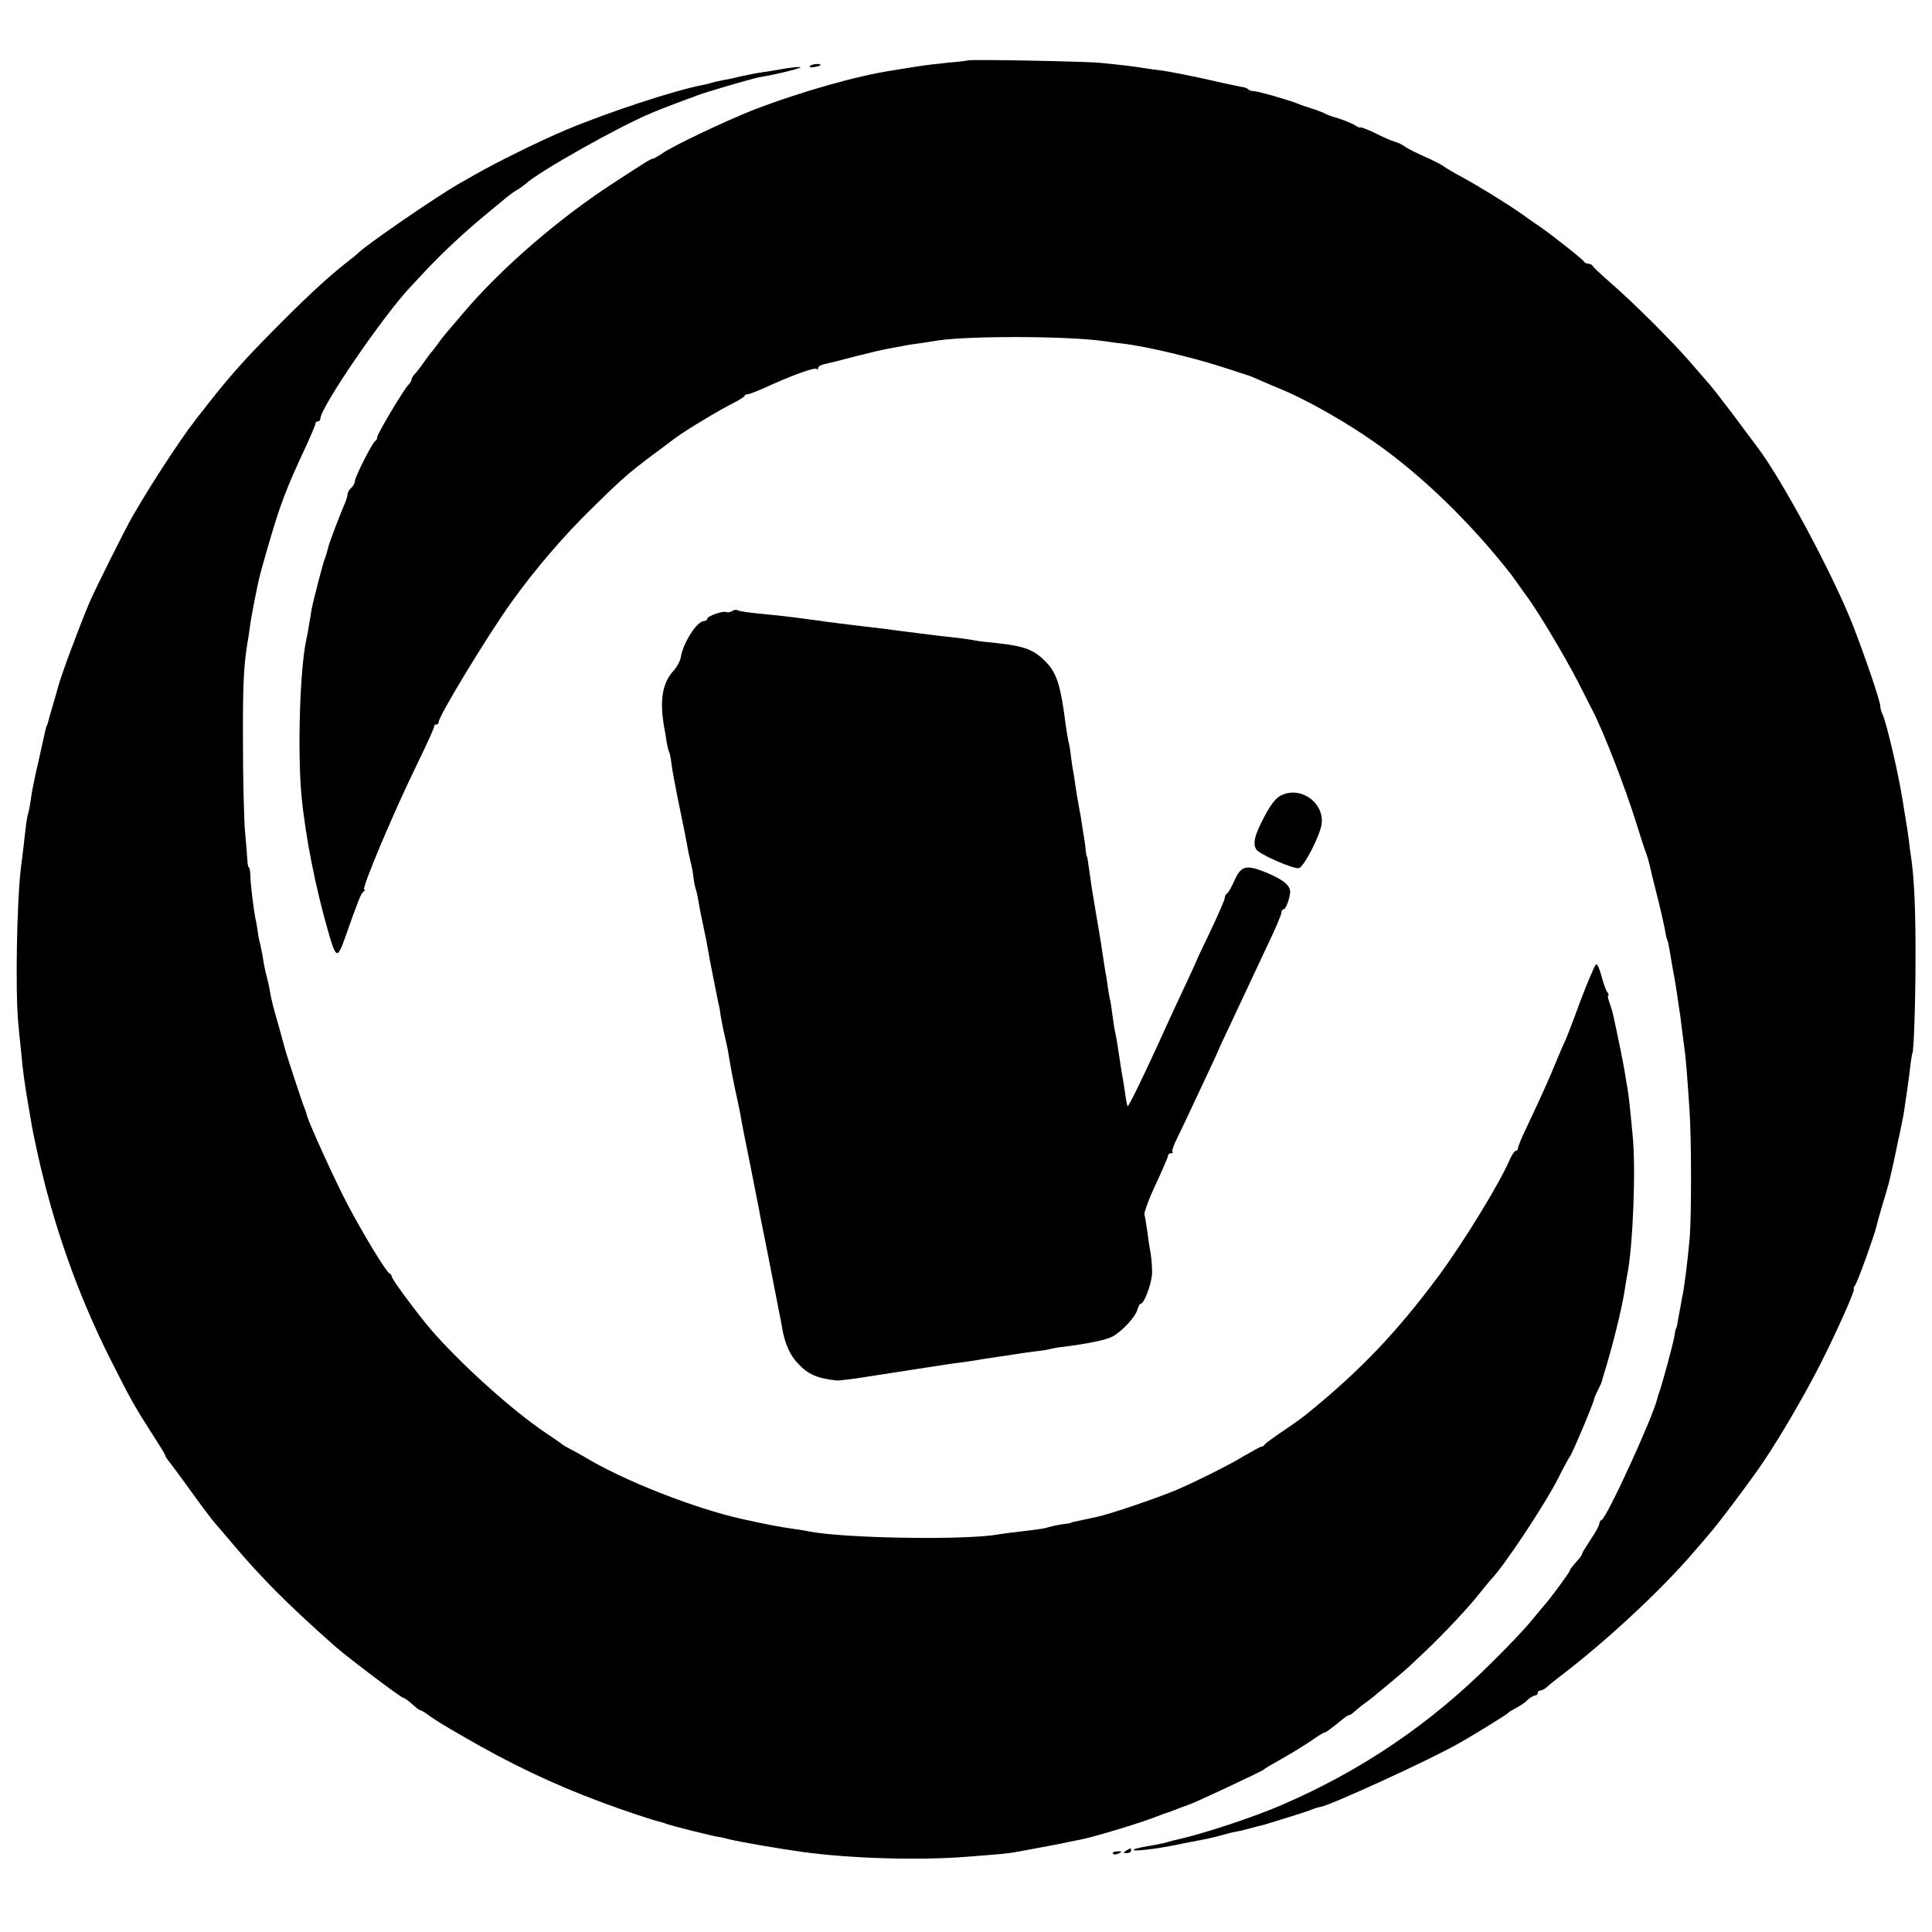
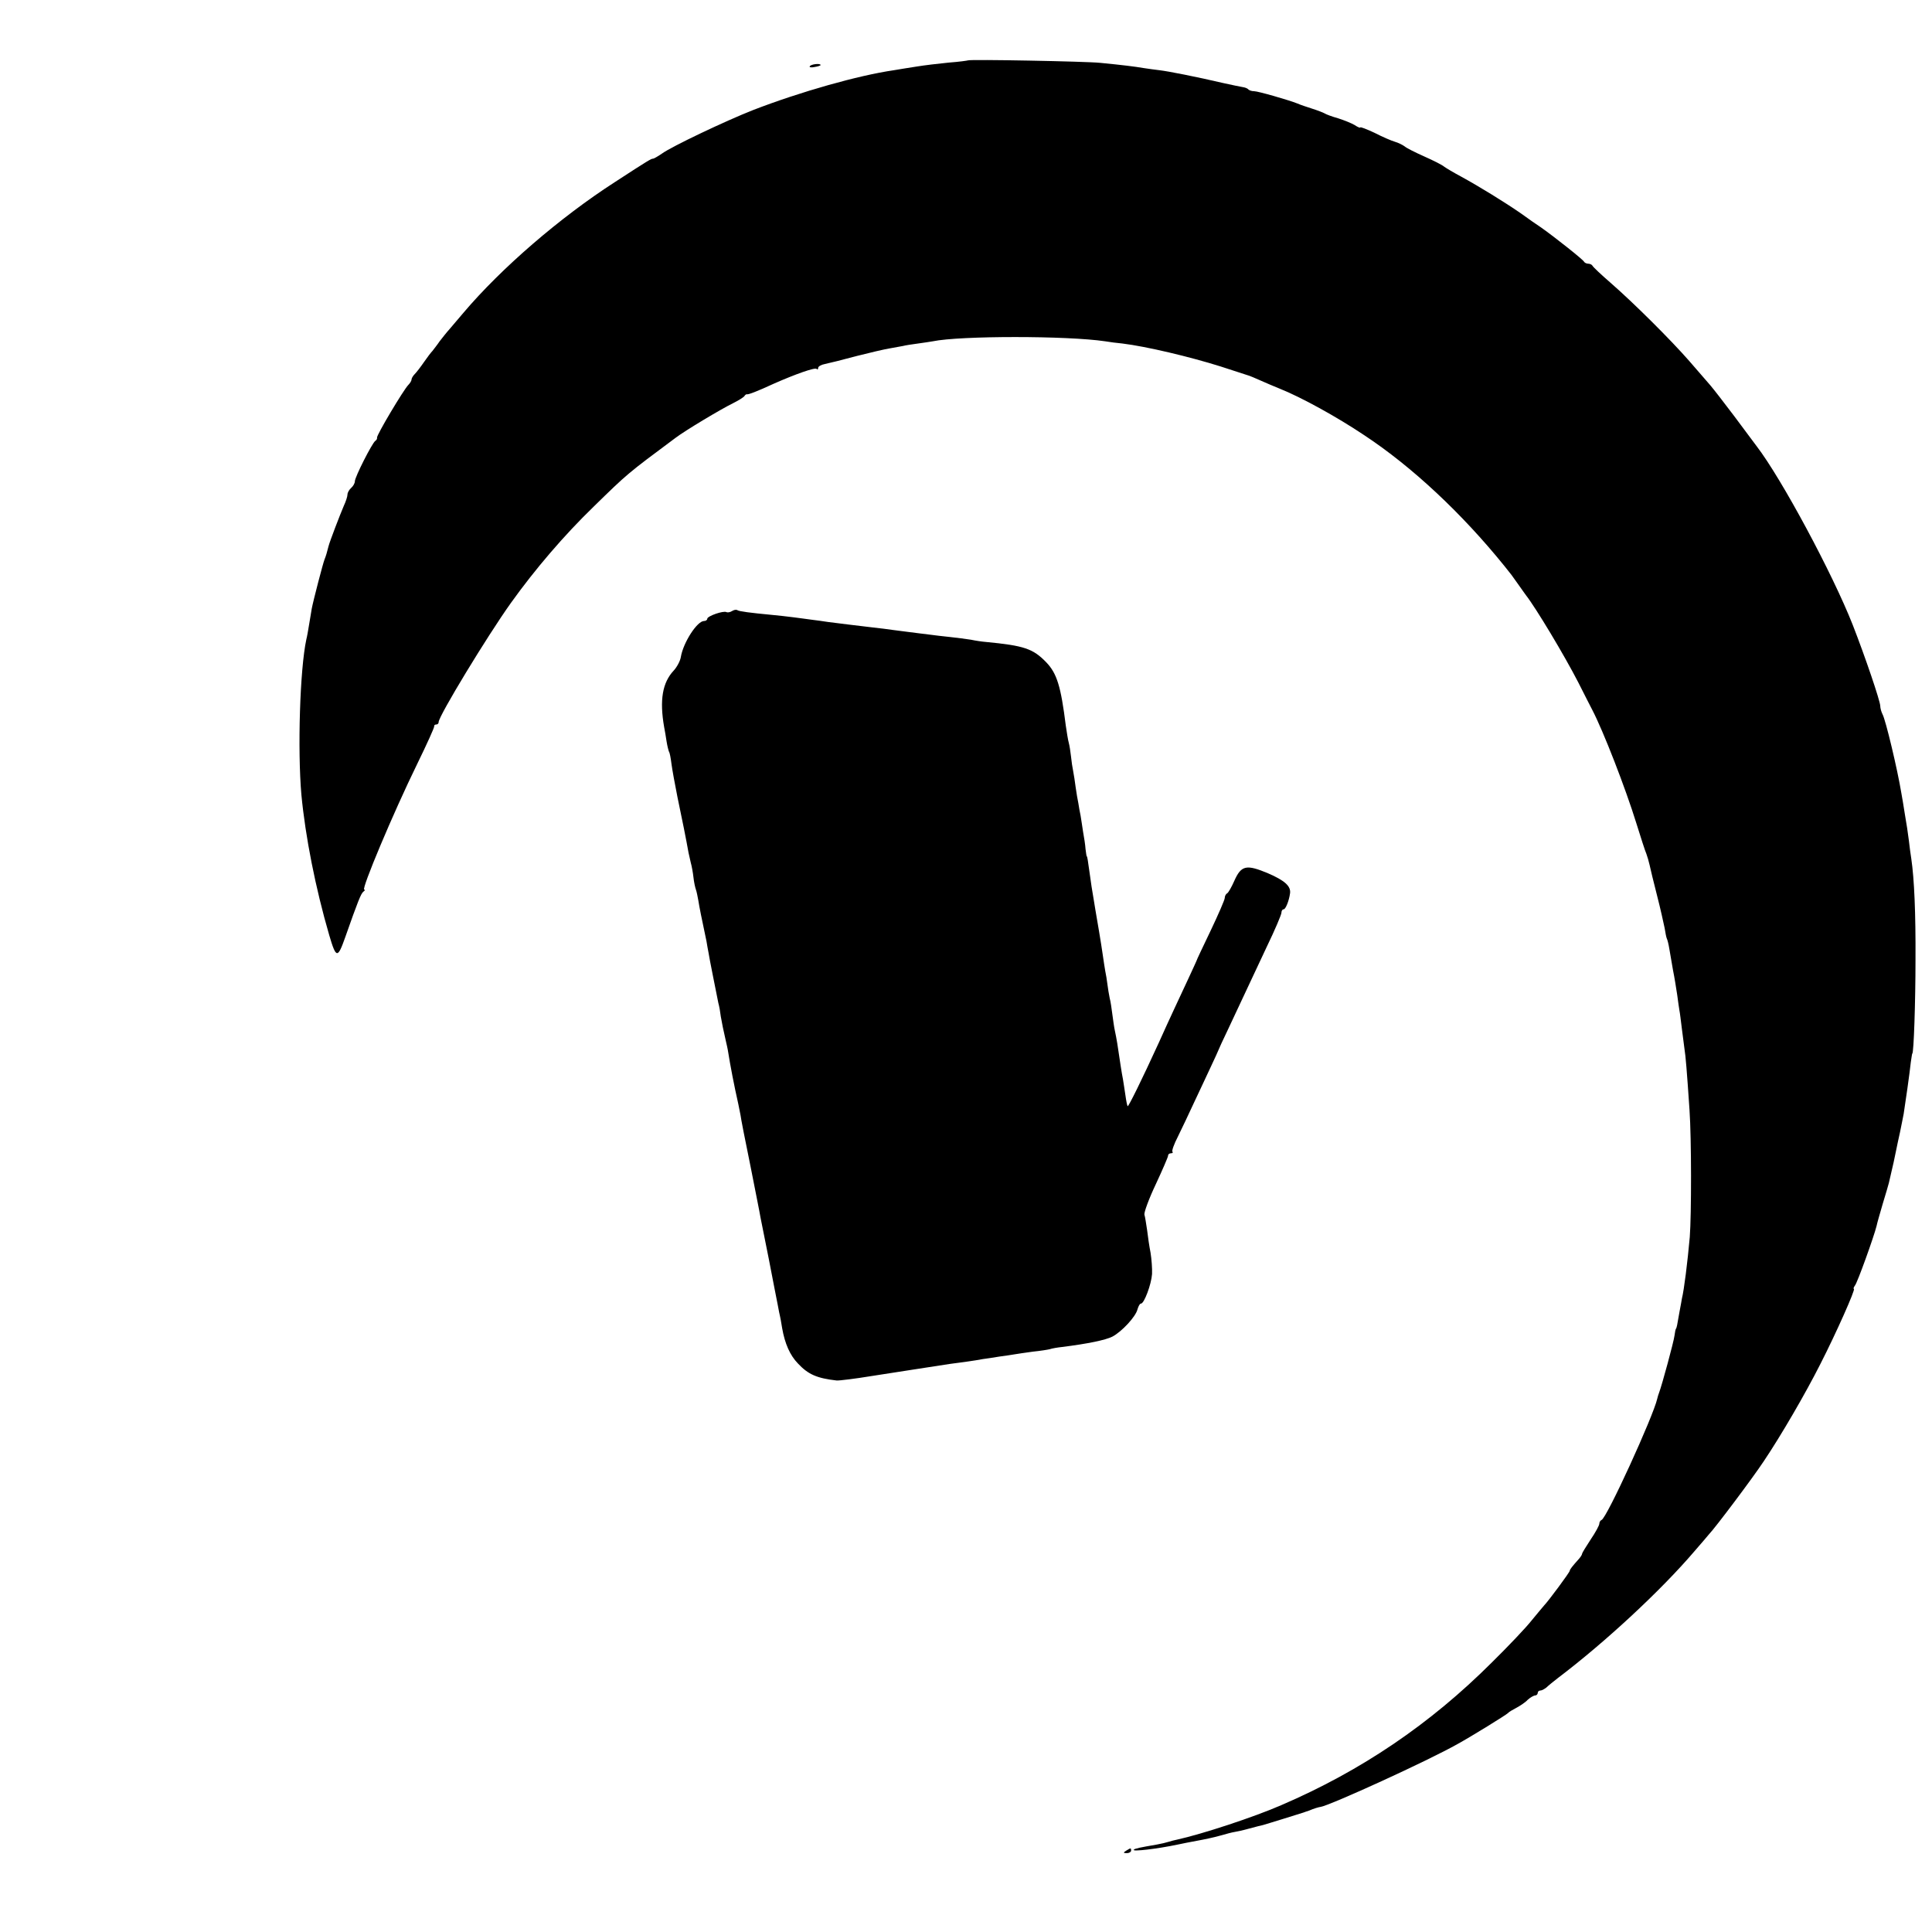
<svg xmlns="http://www.w3.org/2000/svg" version="1.0" width="784pt" height="784pt" viewBox="0 0 784 784" preserveAspectRatio="xMidYMid meet">
  <g transform="translate(0,784) scale(0.1,-0.1)" fill="#000000" stroke="none">
    <path d="M3928 7595 c-2 -1 -37 -6 -78 -9 -41 -4 -100 -11 -130 -16 -30 -5 -72 -11 -93 -15 -144 -21 -378 -87 -572 -162 -109 -43 -329 -147 -370 -177 -16 -11 -32 -20 -35 -20 -6 1 -20 -7 -155 -95 -222 -143 -461 -349 -615 -531 -21 -25 -47 -55 -57 -67 -11 -12 -28 -34 -39 -48 -10 -15 -24 -32 -29 -39 -6 -6 -22 -27 -35 -46 -13 -19 -30 -41 -37 -48 -7 -7 -13 -17 -13 -22 0 -5 -6 -15 -13 -22 -19 -19 -130 -205 -127 -214 1 -4 -2 -10 -7 -13 -13 -9 -83 -147 -83 -164 0 -8 -7 -20 -15 -27 -8 -7 -15 -19 -15 -27 0 -8 -7 -29 -15 -46 -15 -35 -57 -144 -62 -164 -6 -24 -10 -38 -16 -53 -6 -14 -46 -168 -52 -200 -1 -8 -6 -35 -10 -60 -4 -25 -9 -54 -12 -65 -26 -121 -36 -447 -20 -630 16 -169 57 -378 113 -570 28 -95 34 -96 65 -8 51 145 64 178 74 185 6 4 7 8 3 8 -13 0 118 312 215 510 39 80 70 148 69 153 -1 4 3 7 8 7 6 0 10 4 10 10 0 24 196 347 293 483 98 137 217 276 337 392 136 133 136 133 331 278 38 29 183 116 234 141 22 11 43 24 46 29 3 5 8 8 10 7 5 -2 42 12 109 43 86 38 167 67 174 60 3 -4 6 -2 6 4 0 6 12 13 28 16 15 3 72 17 127 32 55 14 115 28 134 31 18 3 43 8 55 10 11 3 39 7 61 10 22 3 49 7 60 9 111 23 546 23 700 0 17 -3 48 -7 70 -9 98 -12 274 -54 398 -93 61 -20 114 -37 117 -38 3 -1 23 -9 45 -19 22 -10 58 -25 80 -34 85 -34 229 -113 341 -188 194 -128 396 -317 569 -531 26 -32 32 -40 55 -73 13 -19 28 -39 32 -45 40 -51 156 -244 213 -355 26 -52 52 -102 56 -110 45 -86 135 -318 179 -460 18 -58 36 -114 41 -125 4 -11 10 -31 13 -45 3 -14 16 -69 30 -123 14 -54 27 -114 31 -133 3 -20 7 -39 9 -43 2 -3 7 -22 10 -41 3 -19 10 -58 15 -87 6 -29 13 -74 17 -100 3 -26 8 -55 9 -63 2 -9 6 -43 10 -75 4 -33 9 -71 11 -85 4 -24 9 -81 20 -245 8 -115 8 -424 1 -515 -9 -101 -23 -214 -32 -250 0 -3 -5 -27 -10 -55 -9 -53 -11 -63 -14 -67 -2 -2 -4 -14 -6 -28 -3 -25 -51 -201 -62 -230 -3 -8 -7 -20 -8 -26 -16 -71 -205 -485 -226 -492 -5 -2 -9 -9 -9 -15 0 -7 -16 -36 -35 -64 -19 -29 -35 -55 -35 -58 0 -4 -6 -13 -12 -20 -27 -30 -38 -44 -38 -49 0 -6 -85 -121 -105 -142 -5 -6 -28 -33 -50 -60 -21 -27 -93 -103 -160 -169 -252 -252 -532 -441 -855 -580 -112 -49 -323 -118 -423 -140 -10 -2 -26 -6 -35 -9 -9 -3 -30 -8 -47 -11 -69 -12 -90 -16 -94 -21 -10 -9 94 3 179 21 14 3 48 10 76 15 28 5 71 14 95 21 24 7 51 14 59 15 8 1 35 7 60 14 25 7 50 13 55 14 6 2 44 13 85 26 41 13 77 24 80 25 3 1 13 5 23 8 18 8 39 14 47 15 40 7 435 187 555 255 53 29 199 119 205 126 3 4 17 12 32 20 15 8 37 22 47 33 11 10 25 18 31 18 5 0 10 5 10 10 0 6 5 10 11 10 6 0 16 6 24 12 7 7 28 24 46 38 193 146 420 357 554 514 28 32 55 64 60 70 26 27 177 228 222 296 70 104 170 276 230 395 63 123 144 305 136 305 -3 0 -1 6 4 13 10 11 78 201 88 242 2 11 14 52 25 90 12 39 23 77 25 85 14 58 27 118 30 135 2 11 9 43 15 70 6 28 12 61 15 75 6 37 25 170 29 210 3 19 5 35 6 35 6 0 13 211 13 380 1 190 -5 328 -17 410 -3 17 -7 50 -10 75 -3 25 -10 72 -16 105 -5 33 -12 74 -15 90 -15 91 -63 294 -76 317 -5 10 -9 25 -9 33 0 20 -62 202 -112 330 -82 208 -288 592 -390 725 -10 14 -52 69 -91 122 -40 53 -84 110 -97 125 -14 16 -52 60 -85 98 -75 86 -228 238 -320 318 -38 33 -71 64 -73 69 -2 4 -10 8 -17 8 -7 0 -15 4 -17 8 -3 8 -118 99 -173 138 -17 11 -54 37 -83 58 -65 45 -169 109 -242 149 -30 16 -62 35 -70 41 -8 7 -44 25 -80 41 -36 16 -72 34 -80 41 -8 6 -26 15 -40 19 -14 4 -51 20 -82 36 -32 15 -58 25 -58 22 0 -3 -10 1 -22 9 -13 8 -43 20 -68 28 -25 7 -49 16 -55 20 -5 3 -28 12 -50 19 -22 7 -49 16 -60 21 -35 14 -160 50 -176 50 -9 0 -19 3 -23 7 -3 4 -13 8 -20 9 -8 1 -45 9 -82 17 -111 26 -224 48 -258 52 -17 2 -47 6 -66 9 -35 6 -83 12 -175 21 -56 6 -531 15 -537 10z" />
    <path d="M3286 7571 c-3 -4 6 -6 19 -3 14 2 25 6 25 8 0 8 -39 4 -44 -5z" />
-     <path d="M3175 7560 c-22 -4 -58 -10 -80 -13 -22 -3 -62 -11 -90 -17 -27 -7 -61 -14 -75 -16 -14 -3 -33 -7 -42 -10 -9 -3 -26 -7 -37 -9 -112 -21 -385 -111 -554 -182 -103 -43 -285 -133 -372 -183 -22 -13 -49 -28 -60 -34 -99 -57 -390 -257 -415 -286 -3 -3 -17 -15 -32 -26 -70 -54 -153 -129 -268 -244 -141 -141 -204 -210 -295 -325 -87 -110 -98 -126 -161 -220 -54 -81 -107 -165 -156 -250 -29 -50 -152 -296 -175 -350 -46 -110 -116 -298 -128 -345 -2 -8 -11 -40 -20 -70 -9 -30 -18 -62 -20 -70 -2 -8 -4 -15 -5 -15 -2 0 -1 4 -34 -145 -15 -63 -29 -133 -31 -155 -3 -22 -8 -48 -11 -57 -5 -16 -9 -48 -19 -138 -3 -25 -7 -61 -10 -80 -17 -144 -23 -503 -11 -630 2 -25 7 -74 11 -110 7 -83 16 -144 30 -225 3 -16 8 -45 11 -64 2 -18 14 -74 25 -125 65 -298 165 -580 299 -846 82 -162 95 -186 176 -312 24 -37 44 -70 44 -73 0 -3 5 -11 10 -18 6 -7 39 -51 73 -98 66 -92 106 -145 122 -163 6 -6 35 -41 65 -76 120 -143 231 -254 420 -421 55 -48 268 -209 277 -209 4 0 20 -11 35 -25 15 -14 30 -25 33 -25 4 0 21 -10 38 -23 35 -24 46 -31 127 -78 199 -116 373 -199 575 -274 86 -32 211 -74 238 -79 6 -2 19 -6 27 -9 19 -7 178 -47 205 -51 11 -2 31 -6 45 -10 45 -11 207 -39 295 -51 196 -27 472 -35 665 -20 155 12 163 13 200 19 76 14 196 36 220 42 14 3 34 7 45 9 34 5 235 65 294 88 31 12 58 22 61 22 5 2 10 4 55 21 11 4 22 8 25 9 27 8 303 138 310 145 3 4 34 22 70 42 36 20 89 53 118 72 28 20 54 36 58 36 5 0 28 17 81 60 7 6 15 10 18 10 4 0 12 6 19 12 7 7 25 22 40 33 16 11 33 25 40 30 6 6 36 30 66 55 30 25 64 54 76 65 12 11 43 41 70 66 75 71 175 178 219 234 22 28 42 52 45 55 51 51 221 307 275 415 22 44 43 82 46 85 8 8 95 214 98 233 0 4 8 21 16 37 8 16 16 33 16 37 1 5 3 13 5 18 37 118 77 279 88 356 3 19 7 45 10 59 23 119 35 433 21 565 -11 118 -17 171 -21 190 -2 10 -6 37 -10 60 -5 33 -27 142 -49 242 -3 12 -10 34 -15 48 -5 14 -7 25 -4 25 4 0 2 6 -3 13 -6 6 -16 36 -24 65 -7 29 -17 51 -22 49 -4 -1 -33 -68 -63 -147 -29 -80 -58 -154 -63 -165 -6 -11 -22 -49 -37 -85 -26 -64 -53 -125 -120 -267 -19 -39 -34 -76 -34 -82 0 -6 -4 -11 -9 -11 -5 0 -16 -17 -25 -37 -41 -96 -186 -332 -286 -468 -170 -229 -317 -384 -531 -558 -18 -16 -65 -49 -104 -75 -38 -26 -71 -50 -73 -54 -2 -5 -7 -8 -12 -8 -4 0 -37 -18 -73 -39 -54 -34 -214 -113 -282 -141 -81 -33 -263 -95 -312 -105 -44 -10 -78 -17 -93 -20 -8 -2 -15 -4 -15 -5 0 -1 -13 -3 -30 -5 -16 -2 -41 -7 -55 -11 -28 -8 -28 -8 -120 -19 -36 -4 -74 -9 -85 -11 -129 -25 -632 -17 -775 12 -14 3 -38 7 -55 9 -68 10 -110 18 -210 40 -195 43 -486 157 -645 254 -19 11 -46 26 -60 33 -14 7 -27 15 -30 18 -3 3 -32 23 -65 45 -137 92 -347 281 -471 425 -53 63 -154 199 -154 209 0 5 -4 11 -9 13 -13 5 -105 156 -171 281 -50 95 -157 330 -165 362 -1 6 -5 17 -8 25 -10 23 -78 230 -82 249 -2 9 -14 50 -25 91 -23 79 -28 99 -35 140 -2 14 -9 45 -16 70 -6 25 -12 58 -14 74 -3 15 -7 35 -9 45 -3 9 -8 32 -10 51 -3 19 -7 44 -10 55 -7 37 -20 140 -20 173 -1 17 -3 32 -6 32 -3 0 -5 12 -6 28 -1 15 -5 70 -10 122 -4 52 -8 212 -8 355 -1 230 3 315 18 405 3 14 7 43 10 65 4 34 29 165 42 215 2 8 14 53 28 100 52 181 76 244 155 413 22 48 41 92 41 98 0 5 5 9 10 9 6 0 10 5 10 11 0 45 254 416 365 534 11 12 43 46 71 76 69 72 144 142 229 213 39 32 80 66 92 76 12 10 30 23 41 29 11 6 26 17 34 24 50 48 380 234 513 289 40 17 156 61 165 63 3 1 12 5 20 8 27 11 224 69 254 74 78 13 187 41 161 41 -16 0 -48 -4 -70 -8z" />
    <path d="M2970 5360 c-8 -5 -18 -6 -22 -4 -12 7 -78 -16 -78 -27 0 -5 -6 -9 -13 -9 -28 0 -84 -87 -94 -145 -2 -16 -16 -42 -29 -56 -46 -49 -58 -120 -39 -229 3 -14 7 -40 10 -59 3 -19 8 -38 10 -42 3 -4 7 -26 10 -50 3 -23 14 -83 24 -133 17 -80 37 -180 45 -226 2 -8 6 -26 9 -40 4 -14 9 -41 11 -60 2 -19 7 -42 10 -50 3 -8 7 -28 10 -45 4 -26 12 -66 33 -165 2 -14 6 -34 8 -45 3 -22 32 -164 40 -205 4 -14 8 -38 10 -55 5 -29 10 -53 20 -97 3 -13 8 -34 10 -48 8 -51 24 -135 41 -210 3 -14 7 -34 9 -45 1 -11 19 -103 40 -205 20 -102 39 -196 41 -210 3 -14 18 -90 34 -170 15 -80 32 -163 36 -185 4 -22 8 -42 9 -45 1 -3 5 -25 9 -50 11 -63 32 -110 64 -143 42 -45 78 -60 157 -69 10 -1 81 8 135 17 43 7 285 44 323 50 21 3 54 7 74 10 20 3 48 7 62 10 14 2 44 6 66 10 23 3 50 7 61 9 12 2 45 7 75 11 30 3 61 8 69 10 8 3 31 7 50 9 104 13 176 28 204 42 38 20 95 81 102 111 4 13 9 23 14 23 13 0 42 78 45 120 1 22 -2 61 -6 86 -5 25 -11 66 -14 92 -4 26 -8 54 -11 63 -2 9 18 64 46 123 27 58 50 111 50 116 0 6 5 10 12 10 6 0 9 3 6 6 -4 3 6 31 22 62 15 31 45 93 65 137 21 44 51 109 68 145 17 36 31 67 32 70 1 3 17 39 37 80 19 41 50 107 68 145 18 39 59 126 91 194 33 68 59 130 59 137 0 8 4 14 9 14 8 0 22 35 26 65 4 29 -22 52 -89 81 -88 37 -109 33 -137 -30 -11 -25 -24 -48 -29 -51 -6 -3 -10 -12 -10 -19 0 -7 -26 -67 -57 -132 -31 -65 -58 -121 -58 -124 -1 -3 -16 -35 -33 -72 -33 -71 -77 -164 -119 -258 -70 -153 -124 -262 -127 -259 -2 2 -6 22 -9 44 -3 22 -8 51 -10 65 -5 24 -13 78 -23 145 -3 17 -7 41 -10 53 -3 13 -7 43 -10 65 -3 23 -7 53 -11 67 -3 14 -7 39 -9 55 -2 17 -6 41 -9 55 -2 13 -7 42 -10 65 -3 22 -10 65 -15 95 -5 30 -12 70 -15 88 -3 17 -7 45 -10 61 -3 16 -8 49 -11 72 -10 73 -12 84 -14 84 -1 0 -3 14 -5 30 -1 17 -6 48 -10 70 -3 22 -8 51 -10 65 -3 14 -7 36 -9 50 -3 14 -8 43 -11 65 -3 22 -7 51 -10 65 -3 14 -7 41 -9 61 -2 19 -6 44 -9 55 -3 10 -8 42 -12 69 -20 160 -36 212 -79 257 -54 56 -90 68 -246 83 -14 1 -41 5 -60 9 -19 3 -57 8 -85 11 -27 3 -66 7 -85 10 -19 2 -55 7 -80 10 -25 3 -56 7 -70 9 -14 2 -50 7 -80 10 -68 8 -134 16 -180 22 -19 3 -48 7 -65 9 -16 2 -50 7 -75 10 -25 3 -65 8 -90 10 -85 8 -131 14 -138 19 -5 3 -14 1 -22 -4z" />
-     <path d="M5194 4610 c-19 -11 -42 -42 -66 -89 -37 -71 -45 -104 -30 -128 12 -20 153 -81 173 -76 21 6 85 131 92 178 12 90 -89 159 -169 115z" />
    <path d="M4570 330 c-13 -8 -12 -10 3 -10 9 0 17 5 17 10 0 12 -1 12 -20 0z" />
-     <path d="M4516 318 c3 -4 11 -5 19 -1 21 7 19 12 -4 10 -11 0 -18 -5 -15 -9z" />
  </g>
</svg>